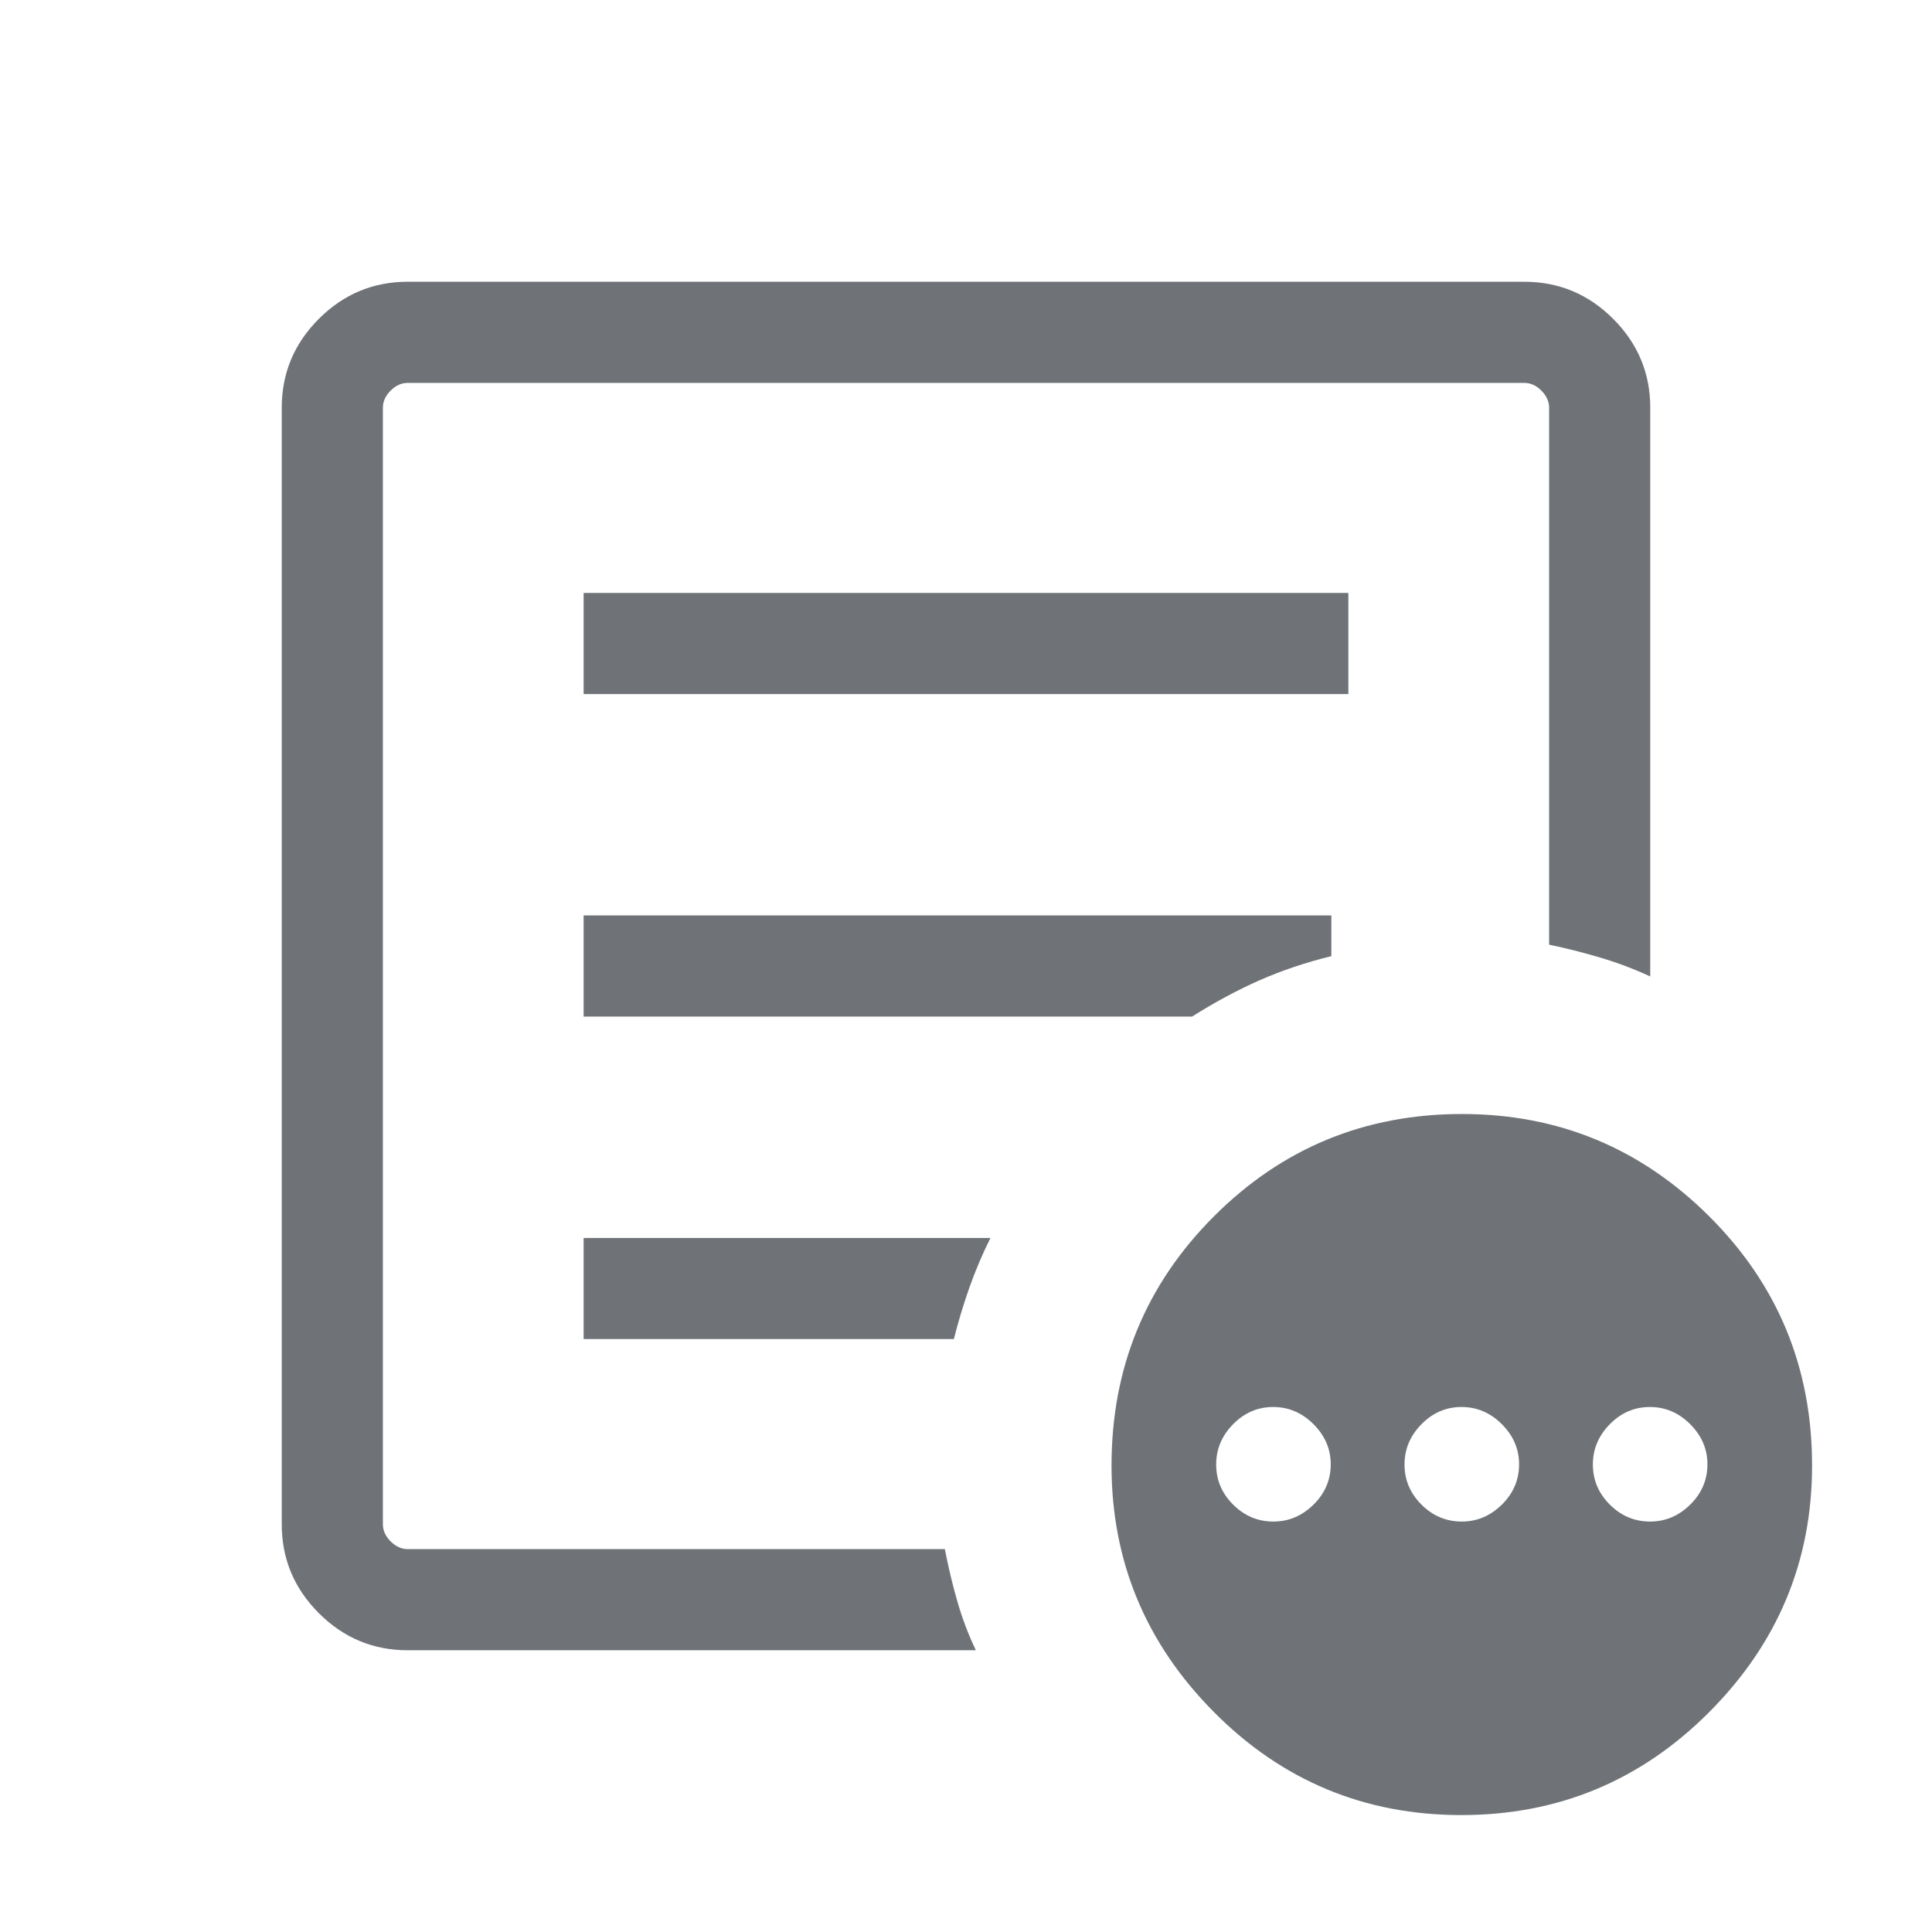
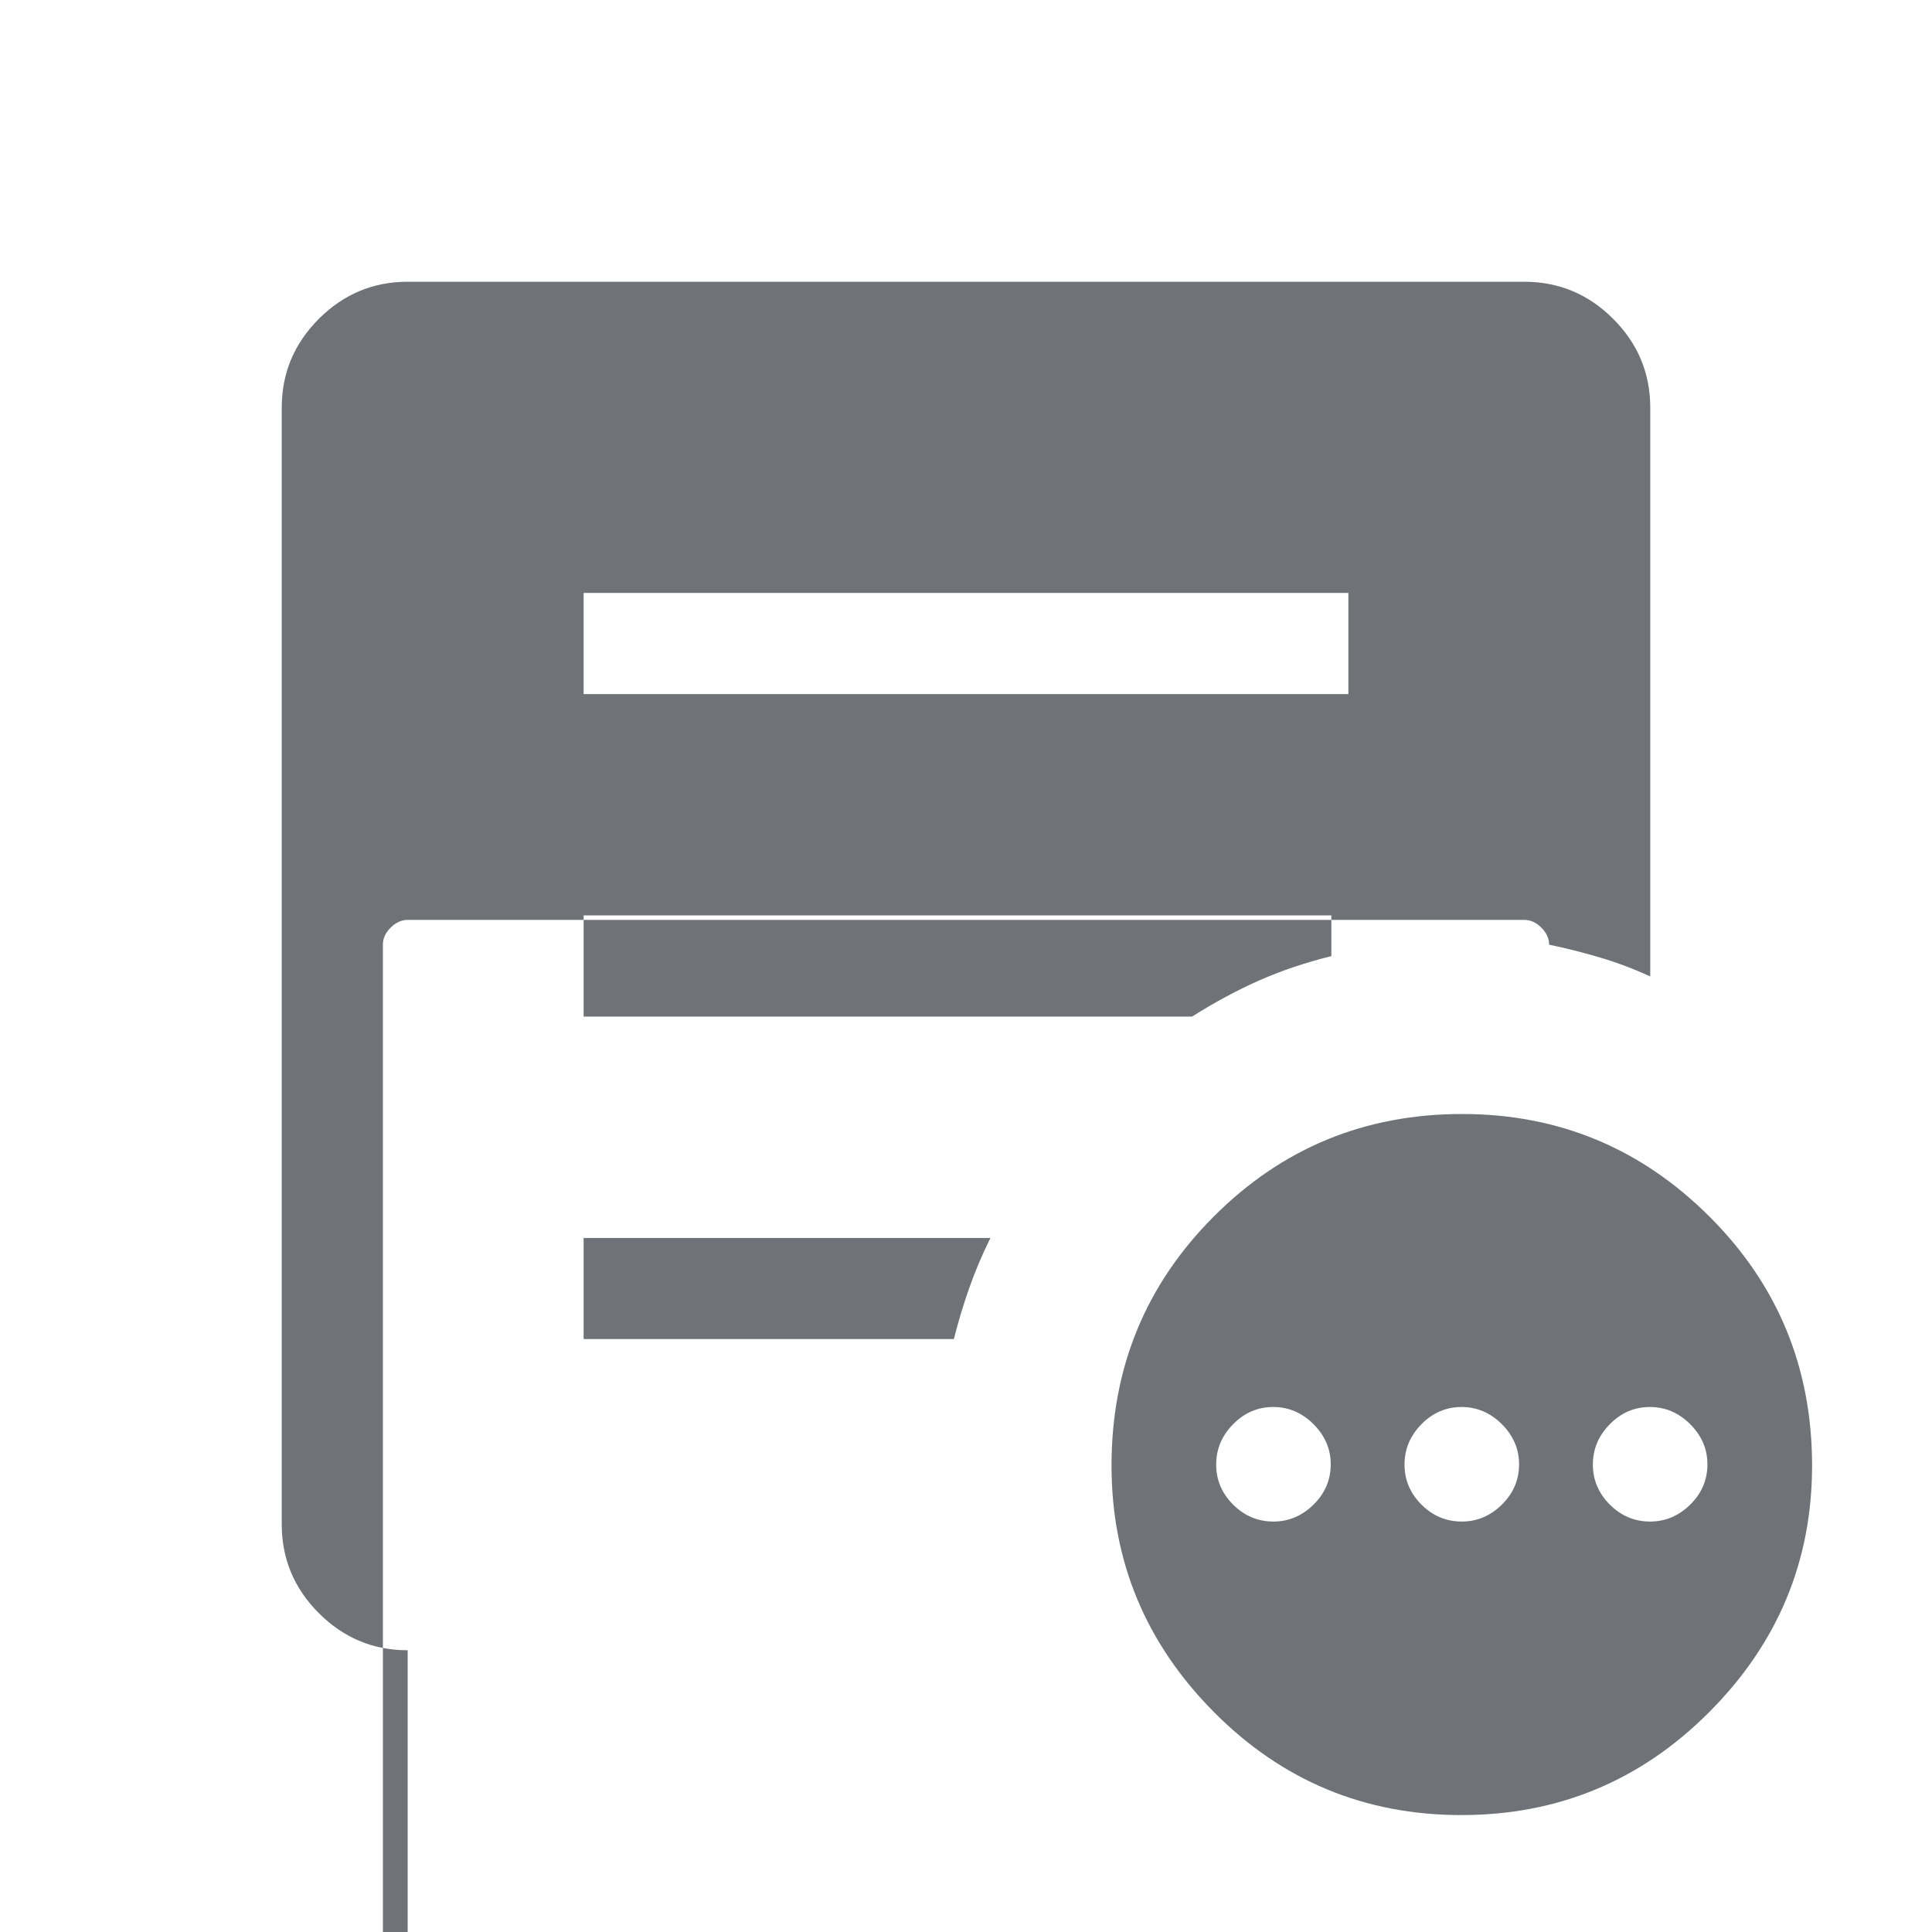
<svg xmlns="http://www.w3.org/2000/svg" height="30px" viewBox="0 -960 960 960" width="30px" fill="#6F7377">
-   <path d="M632.77-203.95q11.36 0 19.91-8.42t8.55-20.04q0-11.36-8.55-19.91t-20.04-8.55q-11.49 0-19.91 8.55t-8.42 20.04q0 11.49 8.42 19.91t20.04 8.42Zm93.59 0q11.36 0 19.91-8.42t8.55-20.04q0-11.36-8.55-19.91t-20.04-8.55q-11.49 0-19.91 8.55t-8.42 20.04q0 11.49 8.42 19.91t20.04 8.42Zm93.59 0q11.36 0 19.91-8.42t8.55-20.04q0-11.36-8.55-19.91t-20.04-8.55q-11.49 0-19.91 8.55t-8.42 20.04q0 11.49 8.42 19.91t20.04 8.42ZM202.57-140q-25.71 0-44.14-18.43T140-202.57v-554.86q0-25.71 18.43-44.14T202.57-820h554.86q25.71 0 44.14 18.43T820-757.43v282.63q-12.21-5.64-24.91-9.4-12.71-3.77-25.35-6.39v-266.84q0-4.62-3.84-8.47-3.85-3.84-8.47-3.84H202.57q-4.62 0-8.47 3.84-3.84 3.85-3.84 8.47v554.86q0 4.62 3.84 8.47 3.85 3.84 8.47 3.84h266.92q2.64 13.64 6.29 26.26 3.66 12.61 9.12 24H202.57Zm-12.31-93.64V-190.26v-579.48 279.15-3.41 260.36ZM290-294.62h183.97q3.29-13.05 7.7-25.55t10.48-24.7H290v50.25Zm0-160.25h302.33q16.93-10.69 33.44-17.99 16.51-7.29 35.77-12.04v-20.23H290v50.26Zm0-160.26h380v-50.25H290v50.25ZM726.15-58.1q-72.16 0-123-51.23t-50.84-122.46q0-72.86 50.83-123.76 50.84-50.91 123.34-50.91 71.83 0 122.88 50.91 51.05 50.9 51.05 123.76 0 71.23-51.05 122.46Q798.31-58.1 726.15-58.1Z" />
+   <path d="M632.77-203.95q11.36 0 19.91-8.42t8.55-20.04q0-11.36-8.55-19.91t-20.04-8.55q-11.49 0-19.91 8.55t-8.42 20.04q0 11.49 8.42 19.91t20.04 8.42Zm93.59 0q11.36 0 19.91-8.42t8.55-20.04q0-11.36-8.55-19.91t-20.04-8.55q-11.49 0-19.91 8.55t-8.42 20.04q0 11.49 8.42 19.91t20.04 8.42Zm93.59 0q11.36 0 19.91-8.42t8.55-20.04q0-11.36-8.55-19.91t-20.04-8.55q-11.49 0-19.91 8.55t-8.42 20.04q0 11.49 8.42 19.91t20.04 8.42ZM202.57-140q-25.71 0-44.14-18.43T140-202.57v-554.86q0-25.71 18.43-44.14T202.57-820h554.86q25.71 0 44.14 18.43T820-757.43v282.63q-12.21-5.64-24.91-9.4-12.71-3.77-25.35-6.39q0-4.62-3.84-8.47-3.85-3.84-8.47-3.84H202.57q-4.62 0-8.47 3.84-3.84 3.85-3.84 8.47v554.86q0 4.62 3.84 8.47 3.85 3.84 8.47 3.84h266.92q2.64 13.64 6.29 26.26 3.66 12.61 9.12 24H202.57Zm-12.31-93.64V-190.26v-579.48 279.15-3.41 260.36ZM290-294.62h183.97q3.29-13.05 7.7-25.55t10.48-24.7H290v50.25Zm0-160.25h302.33q16.93-10.69 33.44-17.99 16.51-7.29 35.77-12.04v-20.23H290v50.26Zm0-160.26h380v-50.25H290v50.25ZM726.15-58.1q-72.16 0-123-51.23t-50.84-122.46q0-72.86 50.83-123.76 50.84-50.91 123.34-50.91 71.83 0 122.88 50.91 51.05 50.9 51.05 123.76 0 71.23-51.05 122.46Q798.31-58.1 726.15-58.1Z" />
</svg>